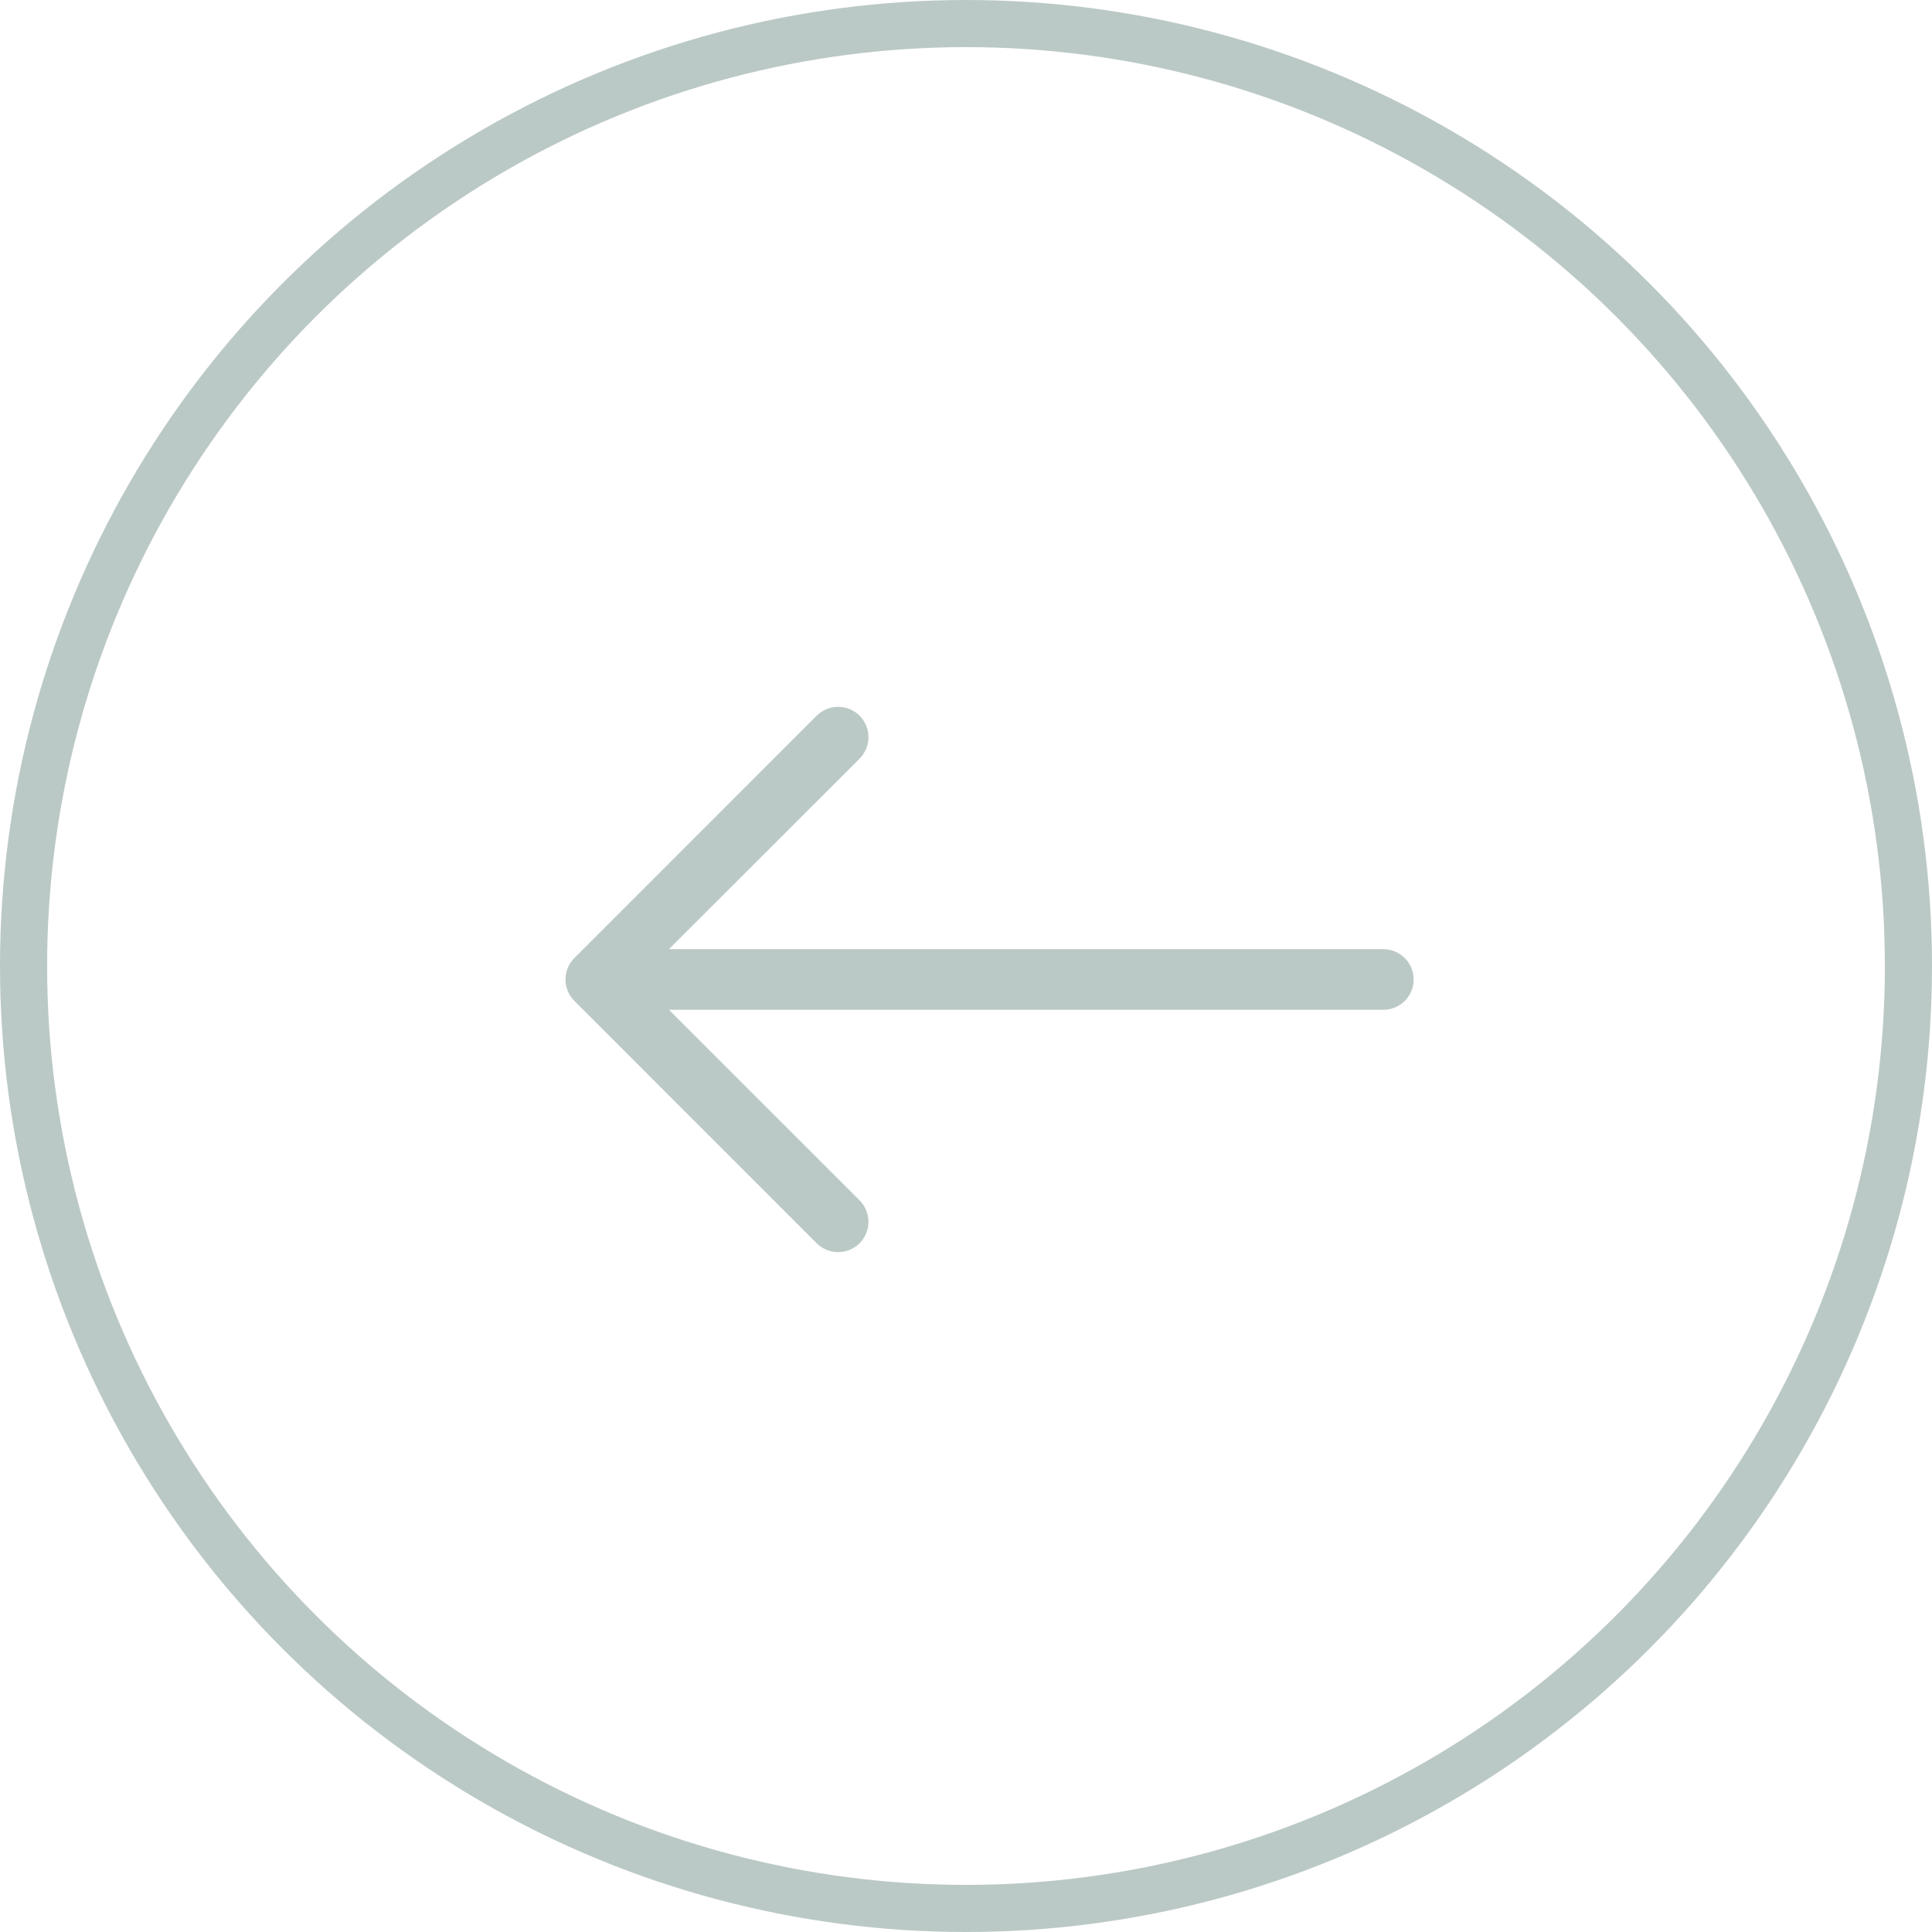
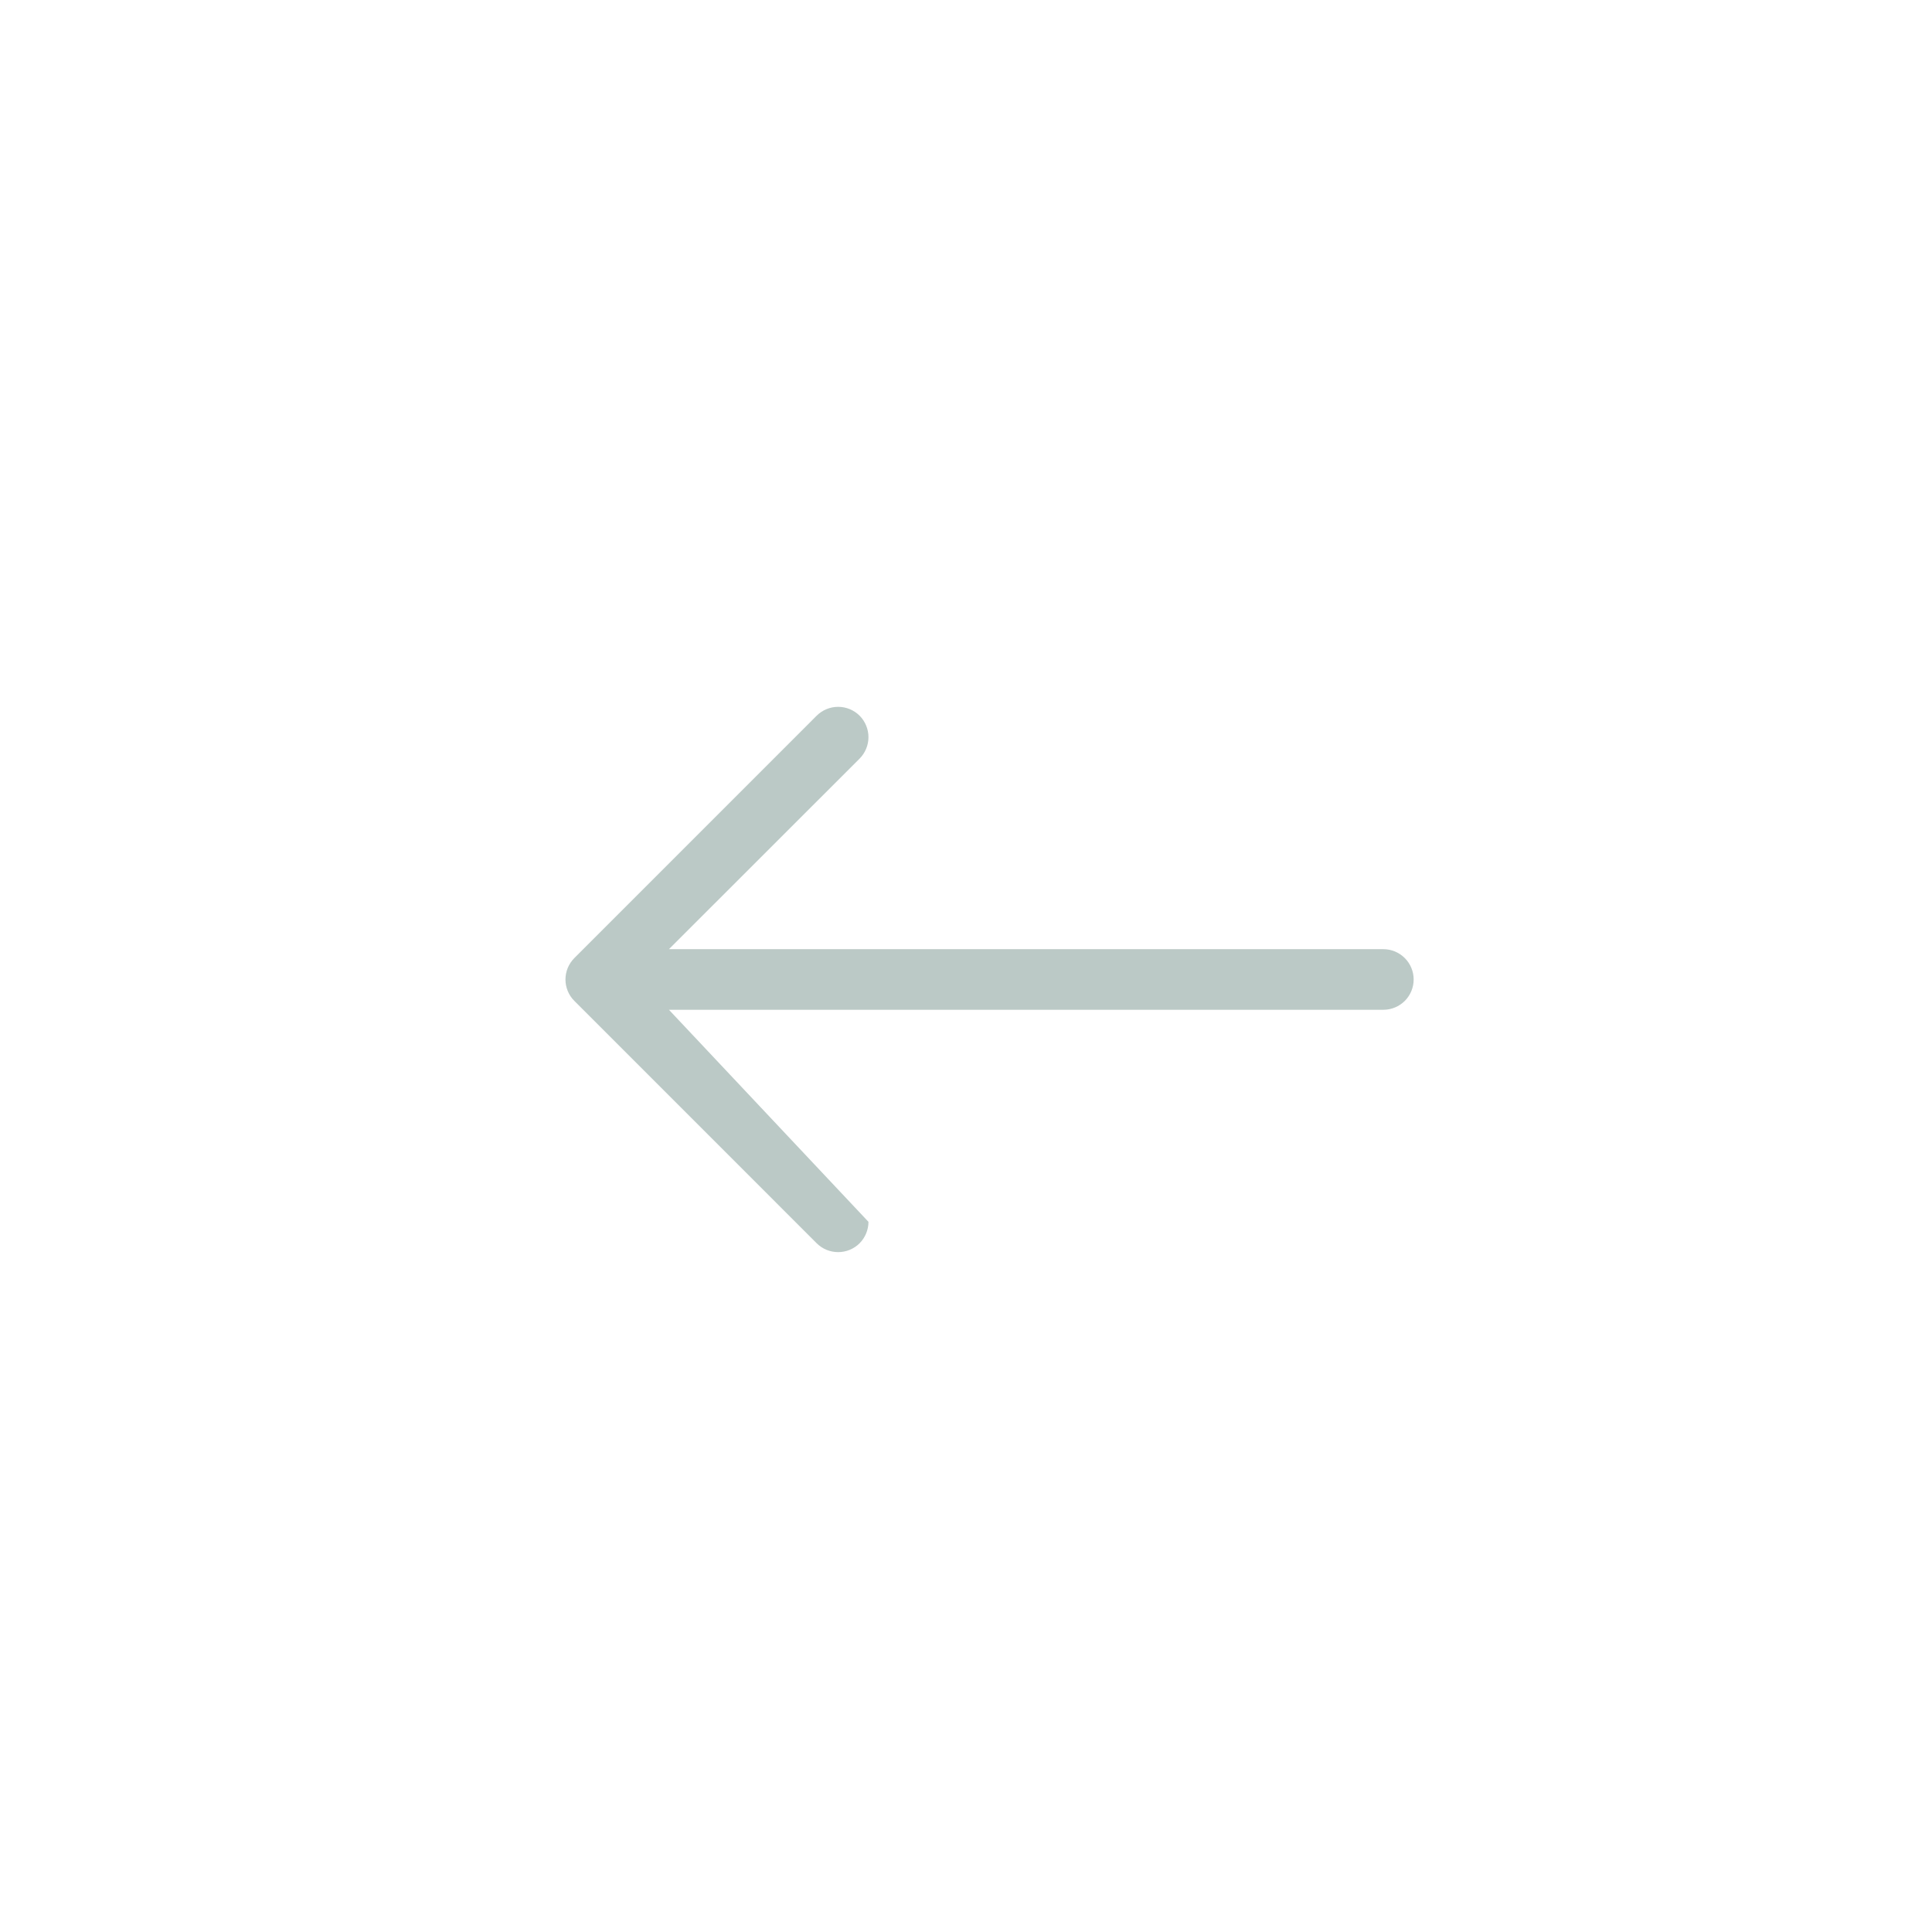
<svg xmlns="http://www.w3.org/2000/svg" width="41" height="41" viewBox="0 0 41 41" fill="none">
-   <circle cx="20.5" cy="20.5" r="20" transform="matrix(-1 0 0 1 41 0)" stroke="#BBC9C6" />
-   <path fill-rule="evenodd" clip-rule="evenodd" d="M30 20.786C30 20.616 29.932 20.452 29.812 20.332C29.691 20.211 29.528 20.143 29.357 20.143H14.196L18.242 16.099C18.362 15.978 18.43 15.814 18.43 15.644C18.43 15.473 18.362 15.309 18.242 15.188C18.121 15.068 17.957 15 17.787 15C17.616 15 17.452 15.068 17.331 15.188L12.189 20.331C12.129 20.391 12.082 20.462 12.049 20.54C12.017 20.618 12 20.702 12 20.786C12 20.871 12.017 20.954 12.049 21.032C12.082 21.111 12.129 21.182 12.189 21.241L17.331 26.384C17.452 26.505 17.616 26.572 17.787 26.572C17.957 26.572 18.121 26.505 18.242 26.384C18.362 26.263 18.43 26.099 18.43 25.929C18.43 25.758 18.362 25.594 18.242 25.474L14.196 21.429H29.357C29.528 21.429 29.691 21.361 29.812 21.241C29.932 21.12 30 20.957 30 20.786Z" fill="#BBC9C6" />
+   <path fill-rule="evenodd" clip-rule="evenodd" d="M30 20.786C30 20.616 29.932 20.452 29.812 20.332C29.691 20.211 29.528 20.143 29.357 20.143H14.196L18.242 16.099C18.362 15.978 18.43 15.814 18.43 15.644C18.43 15.473 18.362 15.309 18.242 15.188C18.121 15.068 17.957 15 17.787 15C17.616 15 17.452 15.068 17.331 15.188L12.189 20.331C12.129 20.391 12.082 20.462 12.049 20.54C12.017 20.618 12 20.702 12 20.786C12 20.871 12.017 20.954 12.049 21.032C12.082 21.111 12.129 21.182 12.189 21.241L17.331 26.384C17.452 26.505 17.616 26.572 17.787 26.572C17.957 26.572 18.121 26.505 18.242 26.384C18.362 26.263 18.43 26.099 18.43 25.929L14.196 21.429H29.357C29.528 21.429 29.691 21.361 29.812 21.241C29.932 21.12 30 20.957 30 20.786Z" fill="#BBC9C6" />
</svg>